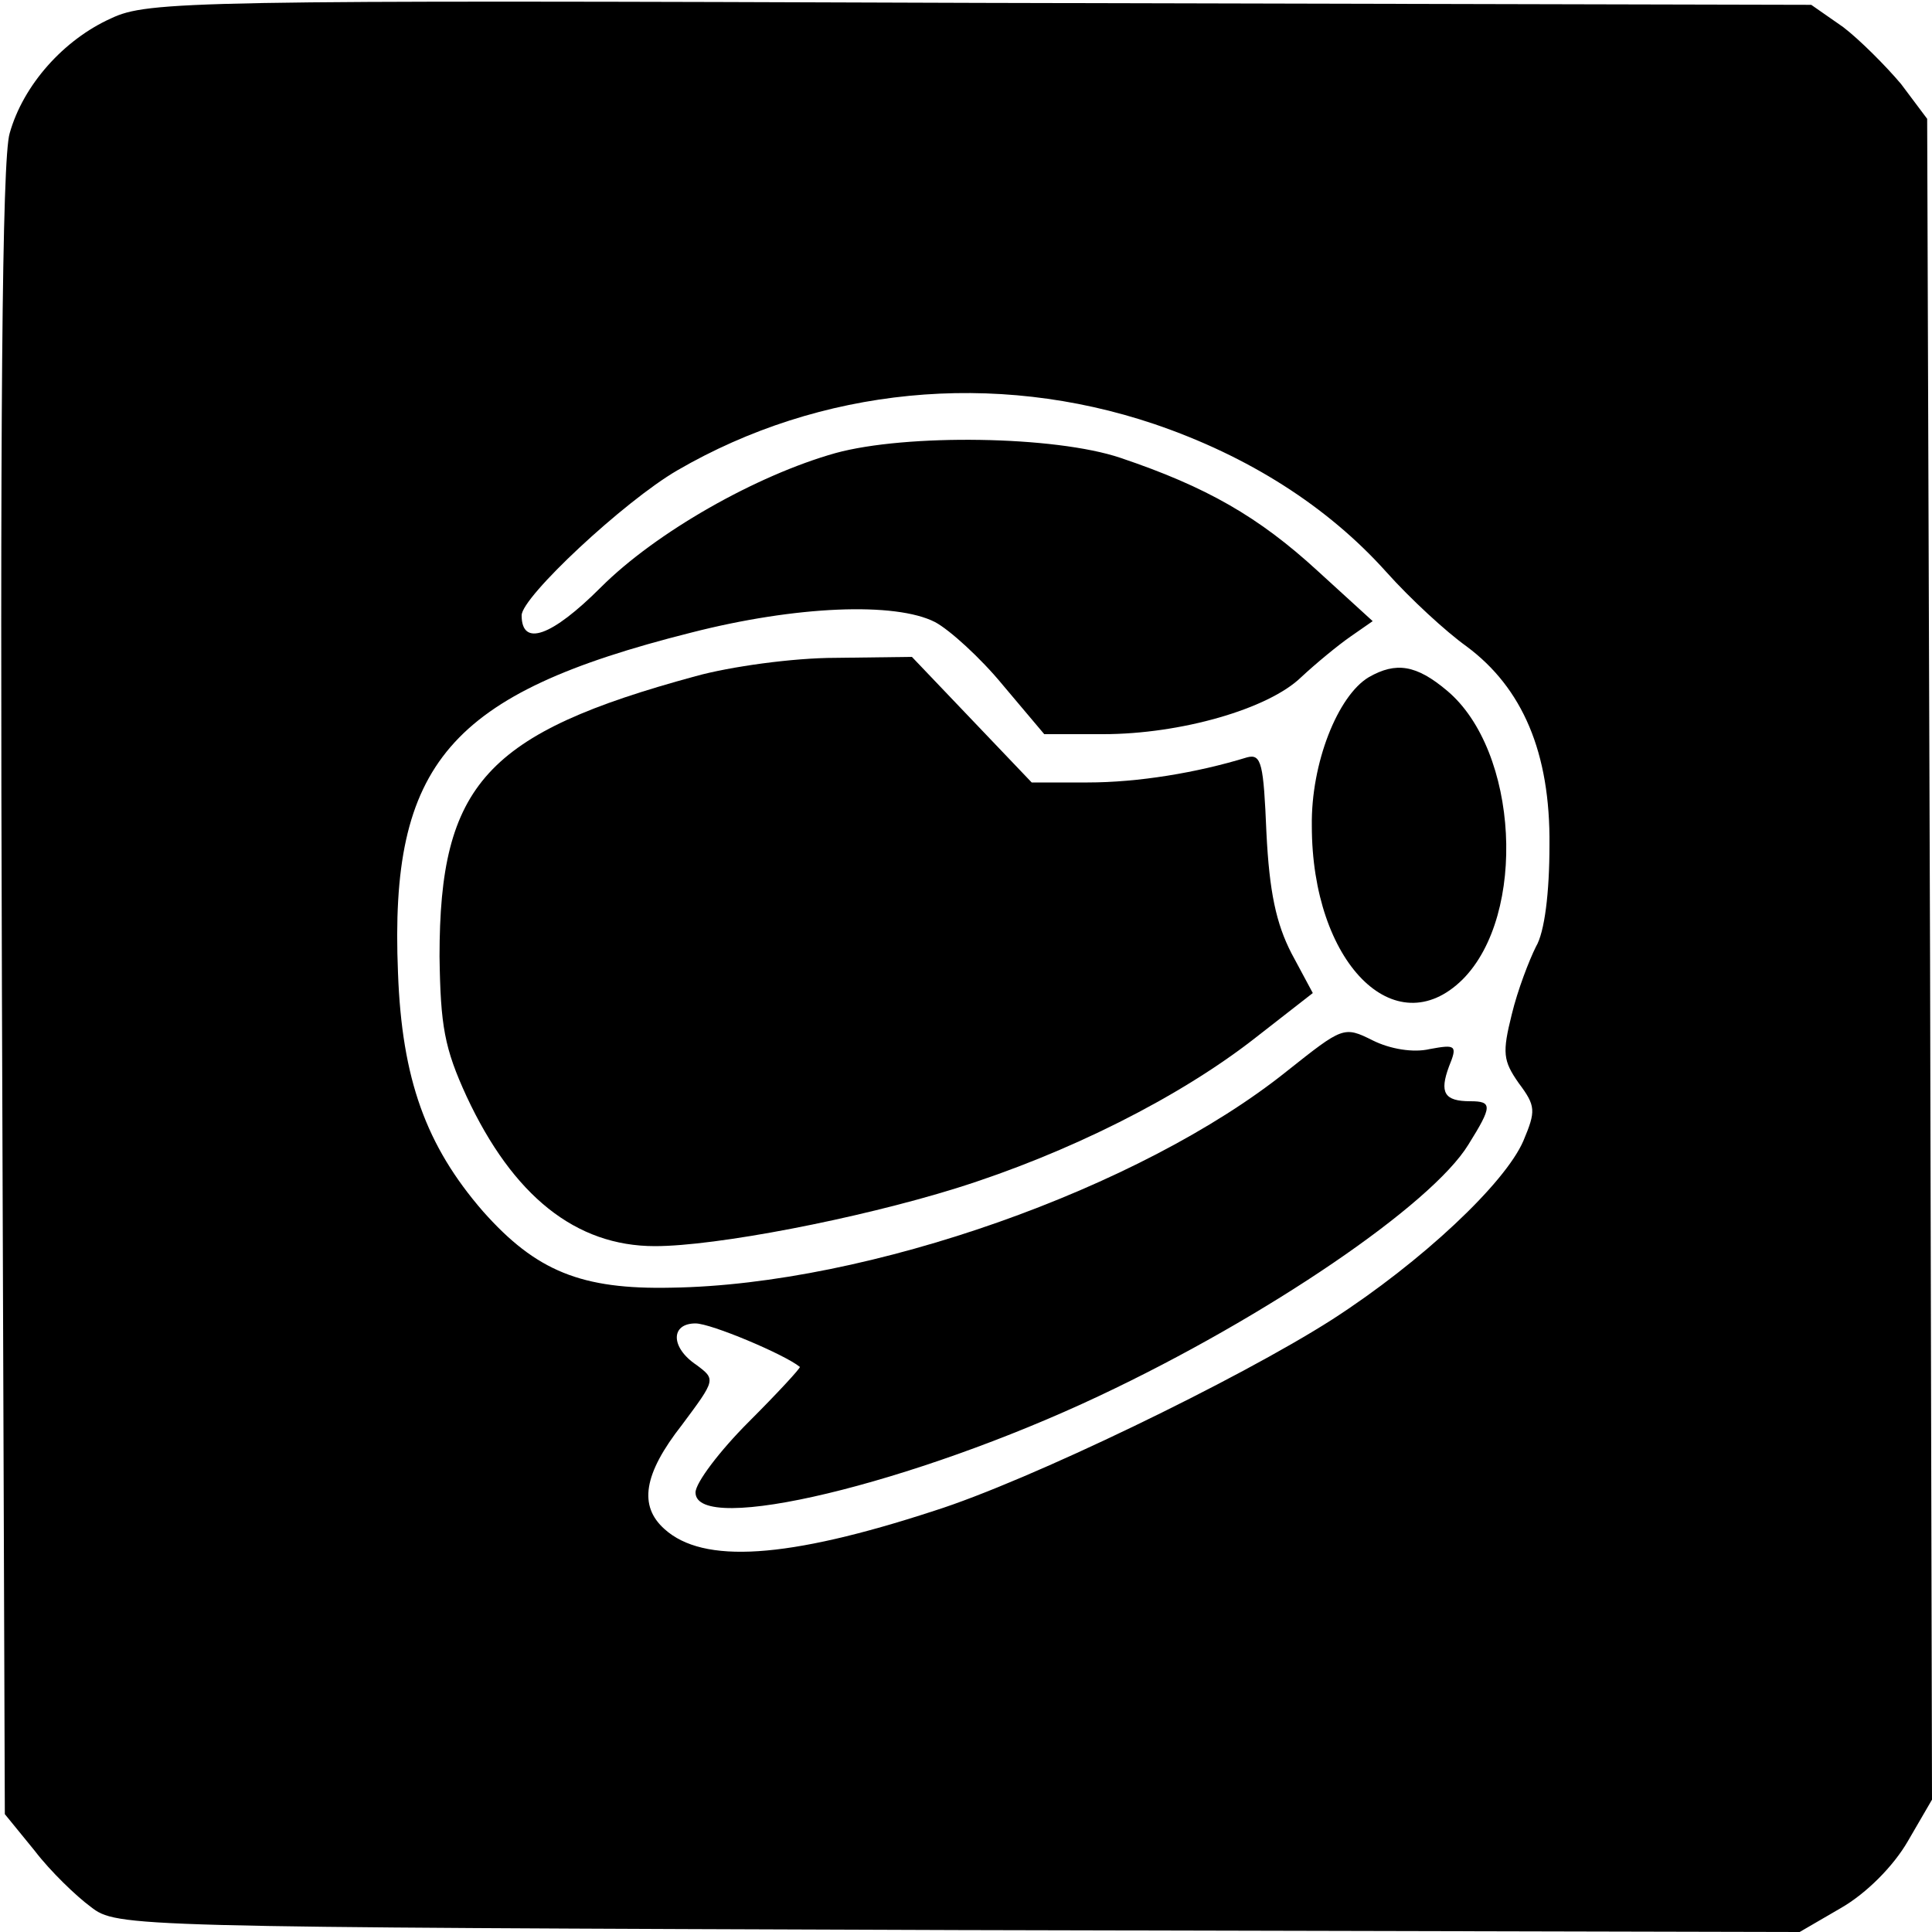
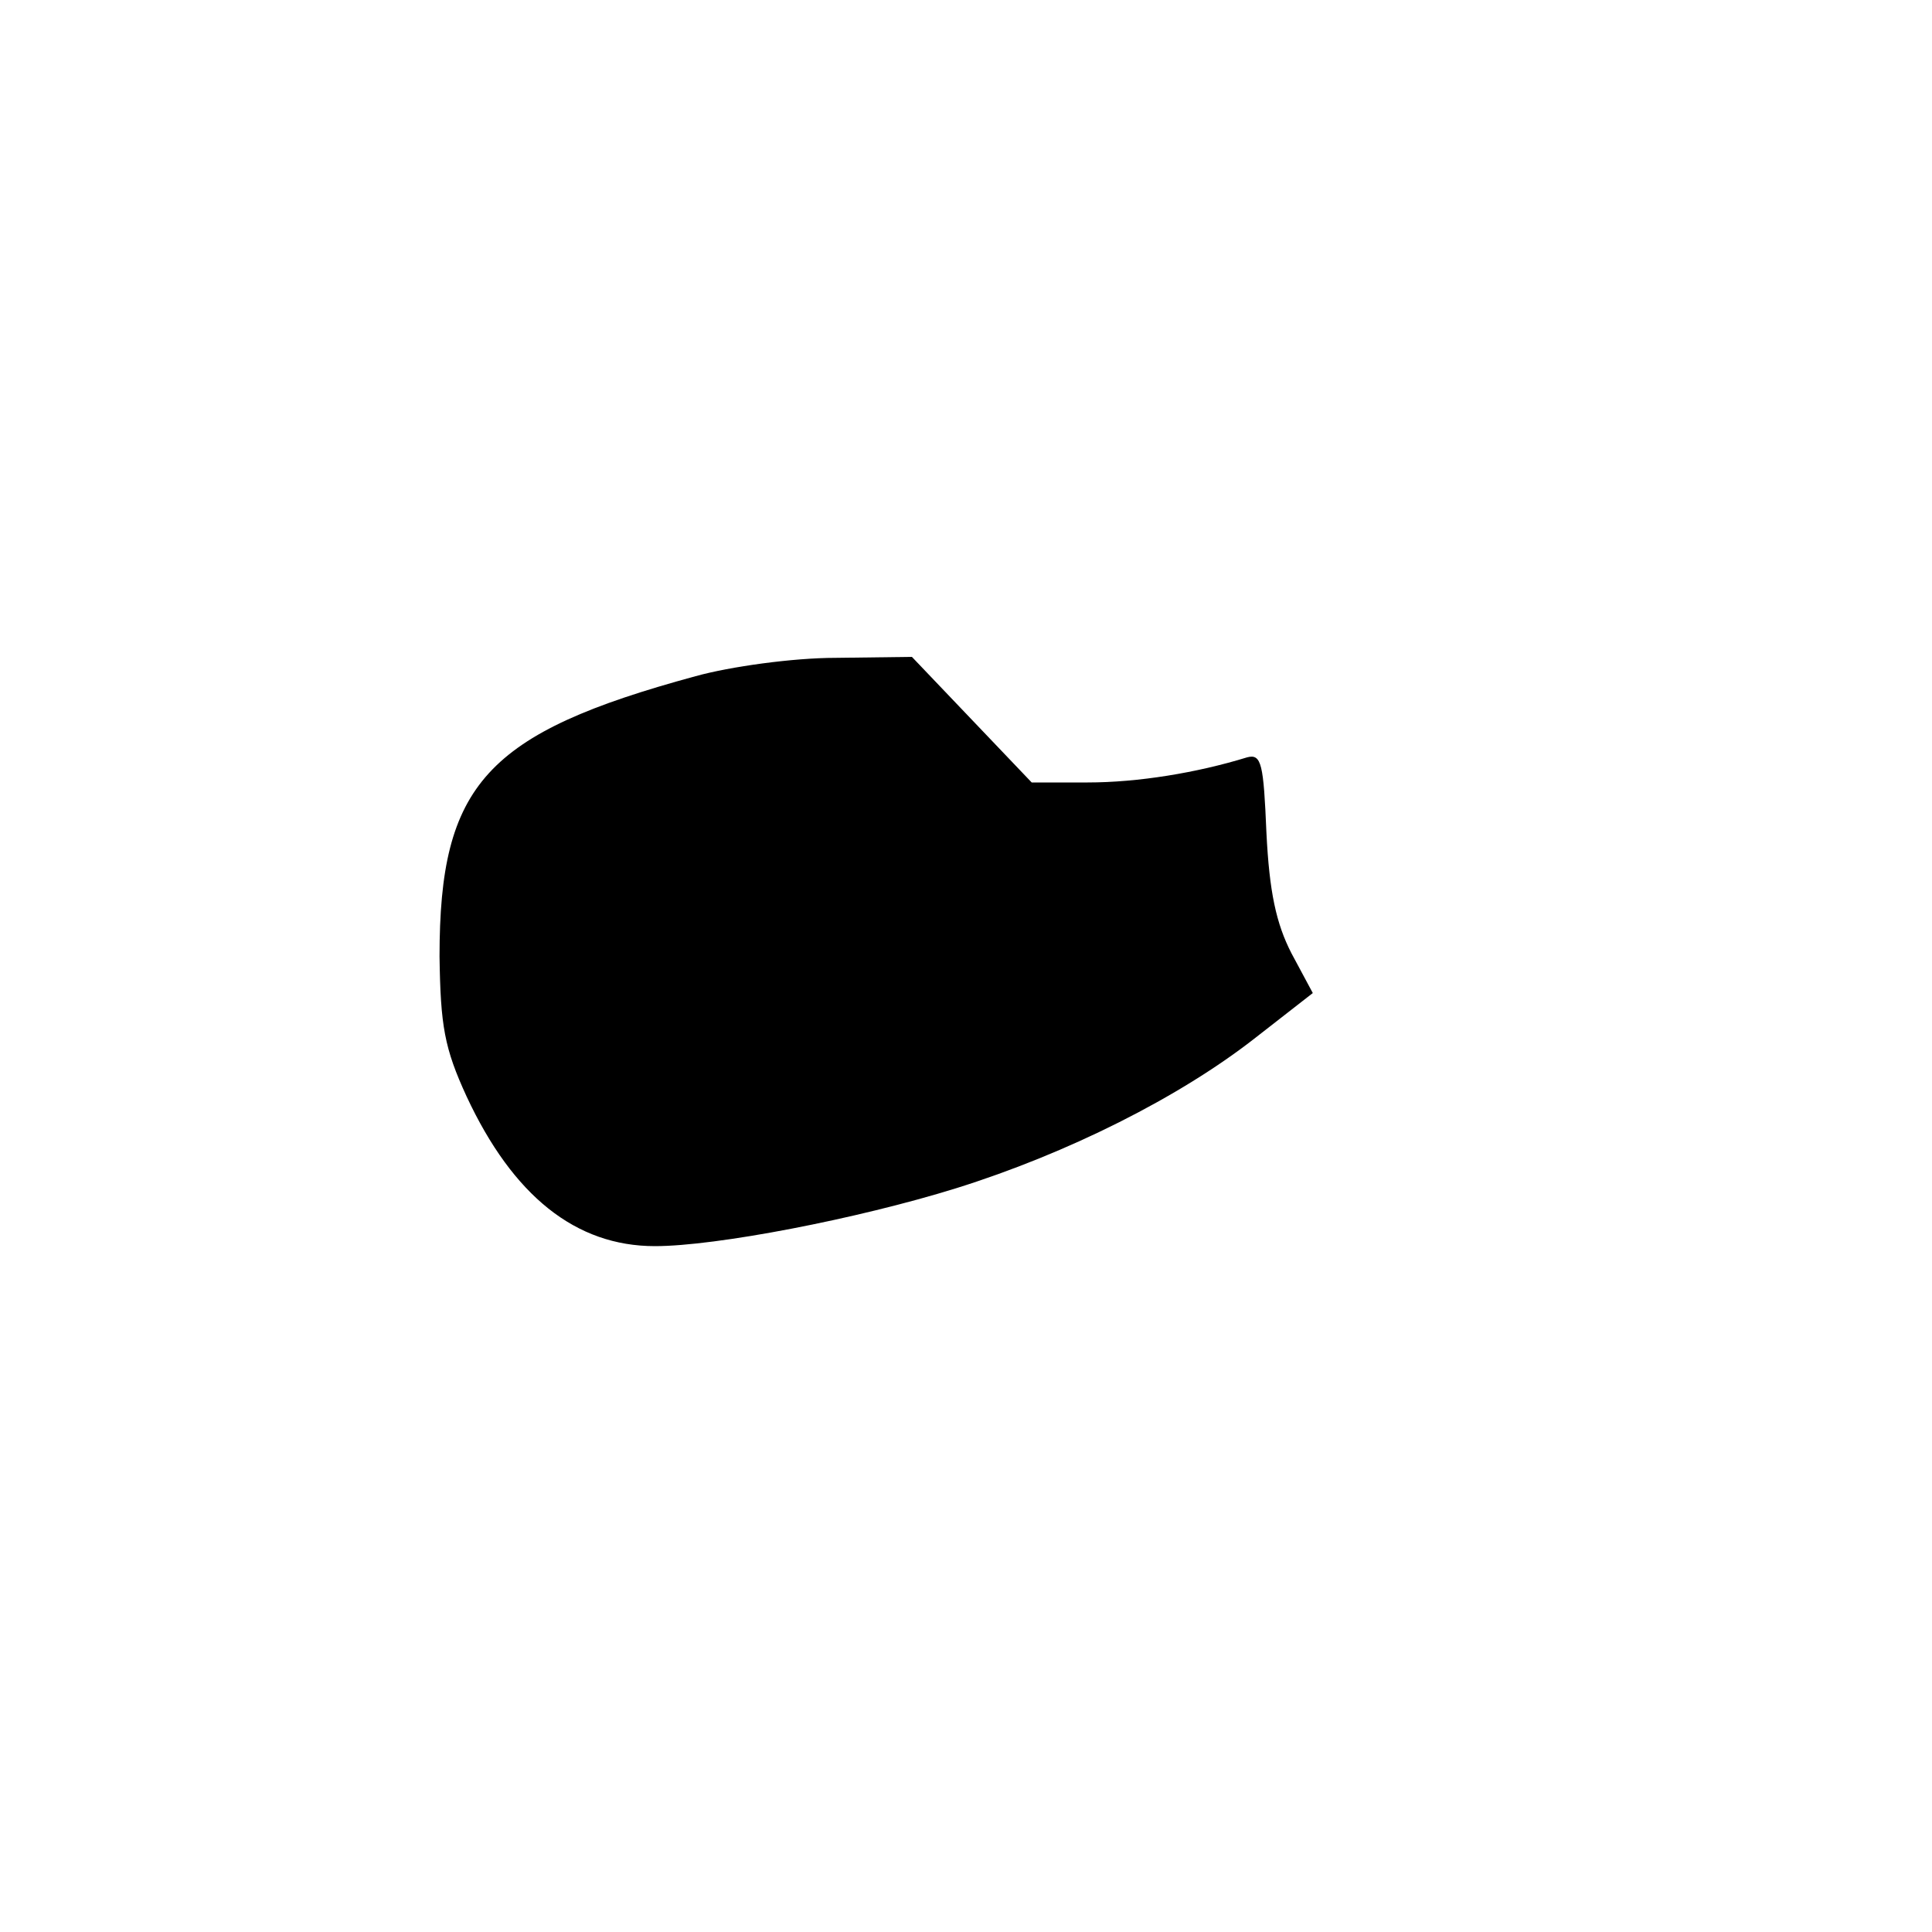
<svg xmlns="http://www.w3.org/2000/svg" version="1.0" width="200pt" height="200pt" viewBox="0 0 200 200" preserveAspectRatio="xMidYMid meet">
  <g transform="translate(0,200) scale(0.1,-0.1)" fill="#000000" stroke="none">
-     <path d="M115 1981 c-49 -22 -91 -69 -105 -119 -8 -26 -10 -301 -8 -889 l3 -851 31 -38 c16 -21 43 -47 58 -58 27 -21 36 -21 898 -24 l871 -2 43 25 c26 15 54 43 69 69 l25 43 -2 870 -3 870 -27 36 c-16 19 -43 46 -60 59 l-33 23 -860 2 c-818 3 -862 2 -900 -16z m1080 -420 c97 -33 179 -85 240 -153 25 -28 62 -62 83 -77 58 -43 87 -110 86 -206 0 -49 -5 -90 -14 -105 -7 -14 -19 -45 -25 -70 -10 -40 -9 -48 7 -71 18 -24 18 -29 5 -60 -19 -44 -105 -125 -198 -185 -97 -62 -314 -167 -412 -198 -153 -50 -239 -55 -279 -19 -27 24 -22 57 18 108 35 47 35 47 15 62 -27 18 -27 43 -1 43 16 0 92 -32 108 -45 1 -1 -23 -27 -53 -57 -30 -30 -55 -63 -55 -73 0 -45 225 9 418 100 174 82 344 198 382 260 25 40 25 45 2 45 -27 0 -32 9 -22 36 9 22 7 23 -20 18 -17 -4 -41 0 -59 9 -30 15 -31 14 -89 -32 -151 -121 -433 -221 -637 -224 -93 -2 -140 17 -195 79 -59 68 -84 137 -88 247 -9 217 53 289 303 352 109 28 212 32 253 11 15 -8 47 -37 70 -65 l43 -51 61 0 c80 0 171 26 205 59 15 14 38 33 51 42 l23 16 -57 52 c-61 56 -115 87 -204 117 -68 23 -222 25 -295 5 -82 -23 -186 -82 -243 -139 -51 -51 -82 -62 -82 -29 0 19 106 118 161 150 148 86 328 104 494 48z" />
-     <path d="M720 1300 c-217 -59 -265 -112 -265 -290 1 -72 5 -95 28 -145 48 -103 113 -155 195 -155 63 0 209 28 312 60 115 36 231 94 310 156 l59 46 -22 41 c-16 31 -23 64 -26 125 -3 71 -5 82 -20 78 -52 -16 -113 -26 -165 -26 l-58 0 -62 65 -62 65 -79 -1 c-44 0 -109 -9 -145 -19z" />
-     <path d="M1417 1299 c-32 -19 -60 -89 -59 -154 0 -141 86 -228 156 -159 67 67 58 237 -16 299 -32 27 -53 30 -81 14z" />
+     <path d="M720 1300 c-217 -59 -265 -112 -265 -290 1 -72 5 -95 28 -145 48 -103 113 -155 195 -155 63 0 209 28 312 60 115 36 231 94 310 156 l59 46 -22 41 c-16 31 -23 64 -26 125 -3 71 -5 82 -20 78 -52 -16 -113 -26 -165 -26 l-58 0 -62 65 -62 65 -79 -1 c-44 0 -109 -9 -145 -19" />
  </g>
</svg>